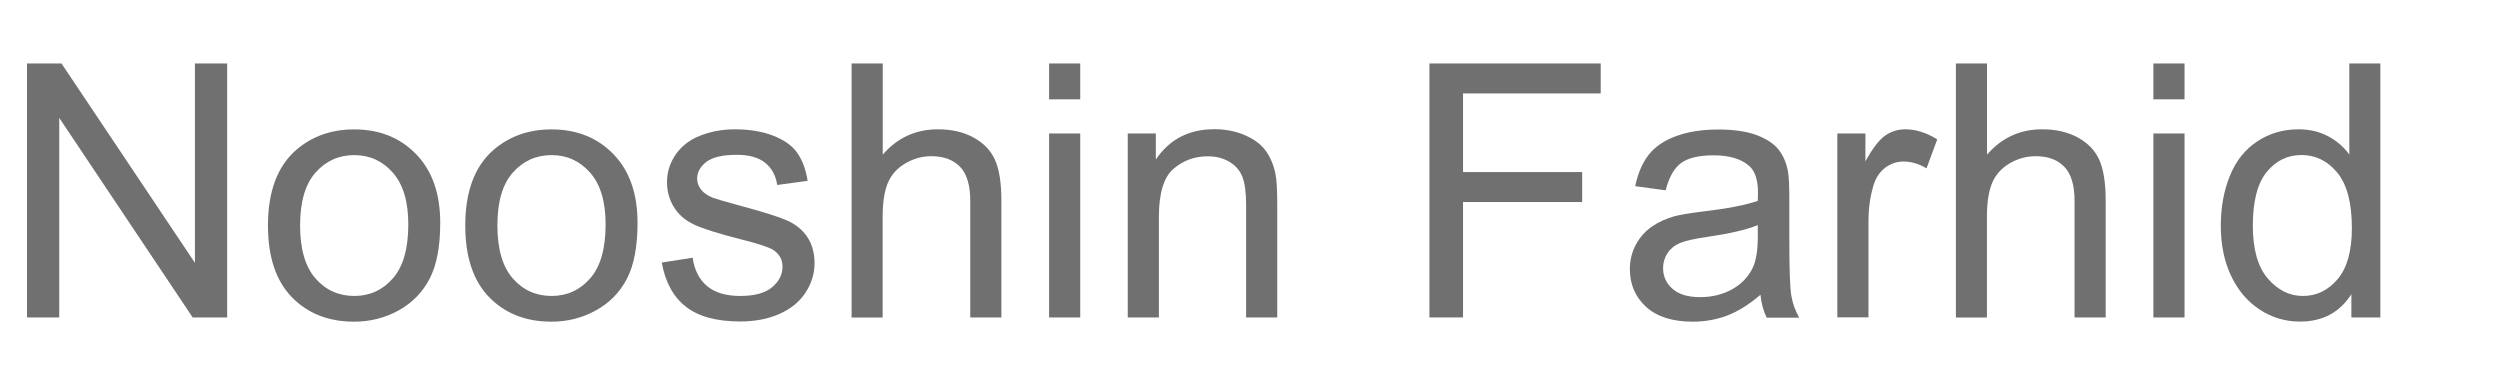
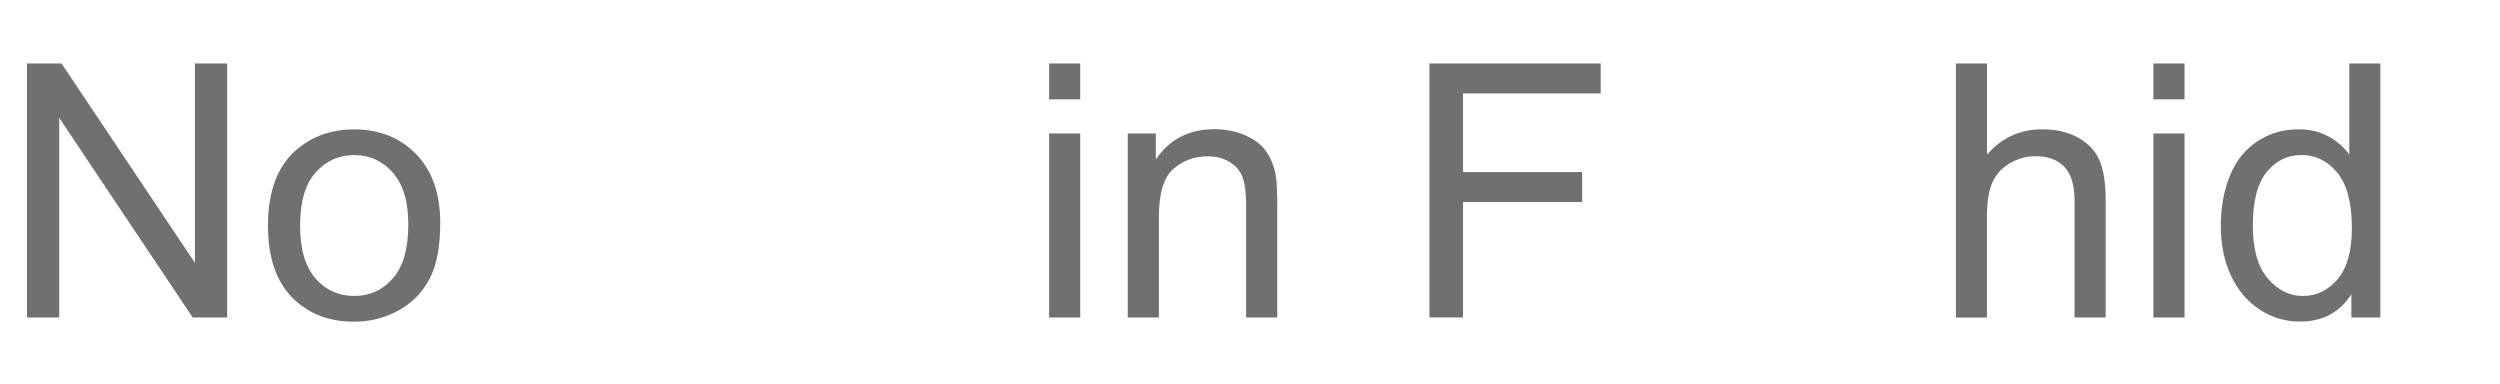
<svg xmlns="http://www.w3.org/2000/svg" version="1.1" id="Layer_1" x="0px" y="0px" viewBox="0 0 253.67 38.93" style="enable-background:new 0 0 253.67 38.93;" xml:space="preserve">
  <style type="text/css">
	.Drop_x0020_Shadow{fill:none;}
	.Round_x0020_Corners_x0020_2_x0020_pt{fill:#FFFFFF;stroke:#000000;stroke-miterlimit:10;}
	.Live_x0020_Reflect_x0020_X{fill:none;}
	.Bevel_x0020_Soft{fill:url(#SVGID_1_);}
	.Dusk{fill:#FFFFFF;}
	.Foliage_GS{fill:#FFDD00;}
	.Pompadour_GS{fill-rule:evenodd;clip-rule:evenodd;fill:#44ADE2;}
	.st0{opacity:0.94;fill:#666766;}
</style>
  <linearGradient id="SVGID_1_" gradientUnits="userSpaceOnUse" x1="-211.233" y1="-259.791" x2="-210.525" y2="-259.084">
    <stop offset="0" style="stop-color:#DEDFE3" />
    <stop offset="0.174" style="stop-color:#D8D9DD" />
    <stop offset="0.352" style="stop-color:#C9CACD" />
    <stop offset="0.532" style="stop-color:#B4B5B8" />
    <stop offset="0.714" style="stop-color:#989A9C" />
    <stop offset="0.895" style="stop-color:#797C7E" />
    <stop offset="1" style="stop-color:#656B6C" />
  </linearGradient>
  <g>
    <path class="st0" d="M2.74,32.21V6.44h3.5l13.54,20.23V6.44h3.27v25.77h-3.5L6.01,11.96v20.25H2.74z" />
    <path class="st0" d="M27.19,22.88c0-3.46,0.96-6.02,2.88-7.68c1.61-1.38,3.56-2.07,5.87-2.07c2.57,0,4.66,0.84,6.29,2.52   s2.44,4,2.44,6.97c0,2.4-0.36,4.29-1.08,5.67s-1.77,2.45-3.15,3.21c-1.38,0.76-2.88,1.14-4.51,1.14c-2.61,0-4.73-0.84-6.34-2.51   S27.19,26.03,27.19,22.88z M30.45,22.88c0,2.39,0.52,4.18,1.56,5.37c1.04,1.19,2.36,1.78,3.94,1.78c1.57,0,2.88-0.6,3.92-1.79   s1.56-3.02,1.56-5.47c0-2.31-0.52-4.06-1.57-5.25s-2.35-1.78-3.91-1.78c-1.58,0-2.89,0.59-3.94,1.78   C30.97,18.7,30.45,20.48,30.45,22.88z" />
-     <path class="st0" d="M47.21,22.88c0-3.46,0.96-6.02,2.88-7.68c1.61-1.38,3.56-2.07,5.87-2.07c2.57,0,4.66,0.84,6.29,2.52   s2.44,4,2.44,6.97c0,2.4-0.36,4.29-1.08,5.67s-1.77,2.45-3.15,3.21c-1.38,0.76-2.88,1.14-4.51,1.14c-2.61,0-4.73-0.84-6.34-2.51   S47.21,26.03,47.21,22.88z M50.47,22.88c0,2.39,0.52,4.18,1.56,5.37s2.36,1.78,3.94,1.78c1.57,0,2.88-0.6,3.92-1.79   s1.56-3.02,1.56-5.47c0-2.31-0.52-4.06-1.57-5.25s-2.35-1.78-3.91-1.78c-1.58,0-2.89,0.59-3.94,1.78S50.47,20.48,50.47,22.88z" />
-     <path class="st0" d="M67.15,26.64l3.13-0.49c0.18,1.25,0.67,2.21,1.47,2.88s1.92,1,3.37,1c1.45,0,2.53-0.3,3.23-0.89   s1.05-1.29,1.05-2.08c0-0.71-0.31-1.28-0.93-1.69c-0.43-0.28-1.51-0.64-3.23-1.07c-2.32-0.59-3.93-1.09-4.83-1.52   s-1.58-1.02-2.04-1.78s-0.69-1.59-0.69-2.5c0-0.83,0.19-1.6,0.57-2.31c0.38-0.71,0.9-1.3,1.56-1.77c0.49-0.36,1.16-0.67,2.01-0.92   s1.76-0.38,2.73-0.38c1.46,0,2.75,0.21,3.86,0.63s1.92,0.99,2.45,1.71c0.53,0.72,0.89,1.68,1.09,2.89l-3.09,0.42   c-0.14-0.96-0.55-1.71-1.22-2.25c-0.67-0.54-1.63-0.81-2.86-0.81c-1.45,0-2.49,0.24-3.11,0.72c-0.62,0.48-0.93,1.04-0.93,1.69   c0,0.41,0.13,0.78,0.39,1.11c0.26,0.34,0.66,0.62,1.21,0.84c0.32,0.12,1.25,0.39,2.79,0.81c2.24,0.6,3.8,1.09,4.68,1.47   s1.58,0.93,2.08,1.66s0.76,1.63,0.76,2.71c0,1.05-0.31,2.05-0.92,2.98s-1.5,1.65-2.66,2.16c-1.16,0.51-2.47,0.76-3.94,0.76   c-2.43,0-4.27-0.5-5.55-1.51C68.31,30.11,67.5,28.62,67.15,26.64z" />
-     <path class="st0" d="M86.41,32.21V6.44h3.16v9.25c1.48-1.71,3.34-2.57,5.59-2.57c1.38,0,2.58,0.27,3.6,0.82s1.75,1.3,2.19,2.26   s0.66,2.36,0.66,4.18v11.83h-3.16V20.38c0-1.58-0.34-2.73-1.03-3.45s-1.66-1.08-2.91-1.08c-0.94,0-1.82,0.24-2.65,0.73   s-1.42,1.15-1.77,1.98s-0.53,1.98-0.53,3.45v10.21H86.41z" />
    <path class="st0" d="M106.45,10.08V6.44h3.16v3.64H106.45z M106.45,32.21V13.54h3.16v18.67H106.45z" />
    <path class="st0" d="M114.43,32.21V13.54h2.85v2.65c1.37-2.05,3.35-3.08,5.94-3.08c1.13,0,2.16,0.2,3.1,0.61s1.65,0.93,2.12,1.59   s0.8,1.44,0.98,2.34c0.12,0.59,0.18,1.61,0.18,3.08v11.48h-3.16V20.85c0-1.29-0.12-2.25-0.37-2.89s-0.68-1.15-1.31-1.53   s-1.36-0.57-2.21-0.57c-1.35,0-2.51,0.43-3.49,1.28s-1.47,2.48-1.47,4.87v10.2H114.43z" />
    <path class="st0" d="M145.04,32.21V6.44h17.38v3.04h-13.97v7.98h12.09v3.04h-12.09v11.71H145.04z" />
-     <path class="st0" d="M178.63,29.91c-1.17,1-2.3,1.7-3.38,2.11c-1.08,0.41-2.25,0.62-3.49,0.62c-2.05,0-3.63-0.5-4.73-1.5   c-1.1-1-1.65-2.28-1.65-3.84c0-0.91,0.21-1.75,0.62-2.5s0.96-1.36,1.63-1.82s1.43-0.8,2.28-1.04c0.62-0.16,1.56-0.32,2.81-0.47   c2.55-0.3,4.44-0.67,5.64-1.09c0.01-0.43,0.02-0.71,0.02-0.83c0-1.29-0.3-2.2-0.9-2.72c-0.81-0.71-2.01-1.07-3.6-1.07   c-1.49,0-2.59,0.26-3.3,0.78c-0.71,0.52-1.23,1.44-1.57,2.77l-3.09-0.42c0.28-1.32,0.74-2.39,1.39-3.21   c0.64-0.81,1.58-1.44,2.79-1.88s2.63-0.66,4.24-0.66c1.59,0,2.89,0.19,3.88,0.56s1.73,0.85,2.2,1.42s0.8,1.29,0.98,2.15   c0.11,0.54,0.16,1.51,0.16,2.92v4.22c0,2.94,0.07,4.8,0.2,5.58s0.4,1.53,0.8,2.24h-3.3C178.93,31.55,178.72,30.79,178.63,29.91z    M178.37,22.84c-1.15,0.47-2.87,0.87-5.17,1.2c-1.3,0.19-2.22,0.4-2.76,0.63s-0.96,0.58-1.25,1.03s-0.44,0.95-0.44,1.5   c0,0.84,0.32,1.55,0.96,2.11s1.57,0.84,2.8,0.84c1.22,0,2.3-0.27,3.25-0.8s1.65-1.26,2.09-2.19c0.34-0.71,0.51-1.77,0.51-3.16   V22.84z" />
-     <path class="st0" d="M186.43,32.21V13.54h2.85v2.83c0.73-1.32,1.4-2.2,2.01-2.62s1.29-0.63,2.03-0.63c1.07,0,2.15,0.34,3.25,1.02   l-1.09,2.94c-0.77-0.46-1.55-0.69-2.32-0.69c-0.69,0-1.31,0.21-1.86,0.62s-0.94,0.99-1.18,1.73c-0.35,1.13-0.53,2.36-0.53,3.69   v9.77H186.43z" />
    <path class="st0" d="M198.46,32.21V6.44h3.16v9.25c1.48-1.71,3.34-2.57,5.59-2.57c1.38,0,2.58,0.27,3.6,0.82s1.75,1.3,2.19,2.26   s0.66,2.36,0.66,4.18v11.83h-3.16V20.38c0-1.58-0.34-2.73-1.03-3.45s-1.66-1.08-2.91-1.08c-0.94,0-1.82,0.24-2.65,0.73   s-1.42,1.15-1.77,1.98s-0.53,1.98-0.53,3.45v10.21H198.46z" />
    <path class="st0" d="M218.5,10.08V6.44h3.16v3.64H218.5z M218.5,32.21V13.54h3.16v18.67H218.5z" />
    <path class="st0" d="M238.59,32.21v-2.36c-1.18,1.85-2.92,2.78-5.22,2.78c-1.49,0-2.86-0.41-4.1-1.23   c-1.25-0.82-2.21-1.97-2.9-3.44s-1.03-3.16-1.03-5.07c0-1.86,0.31-3.55,0.93-5.07s1.55-2.68,2.79-3.49s2.63-1.21,4.17-1.21   c1.13,0,2.13,0.24,3.01,0.71s1.59,1.09,2.14,1.85V6.44h3.15v25.77H238.59z M228.59,22.89c0,2.39,0.5,4.18,1.51,5.36   s2.2,1.78,3.57,1.78c1.38,0,2.56-0.57,3.52-1.7s1.45-2.86,1.45-5.18c0-2.55-0.49-4.43-1.48-5.63s-2.2-1.79-3.64-1.79   c-1.41,0-2.58,0.57-3.52,1.72S228.59,20.42,228.59,22.89z" />
  </g>
</svg>